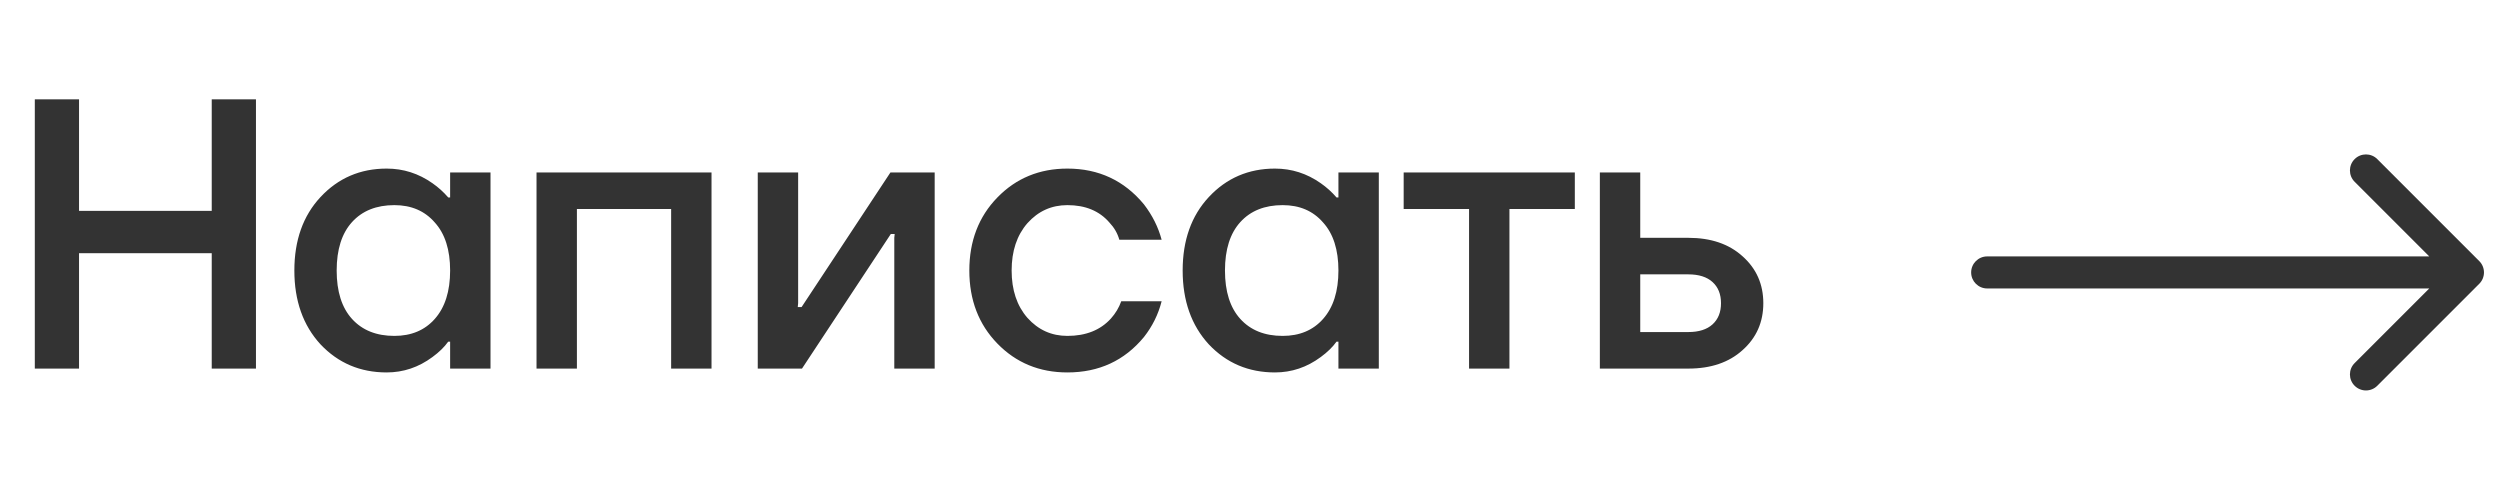
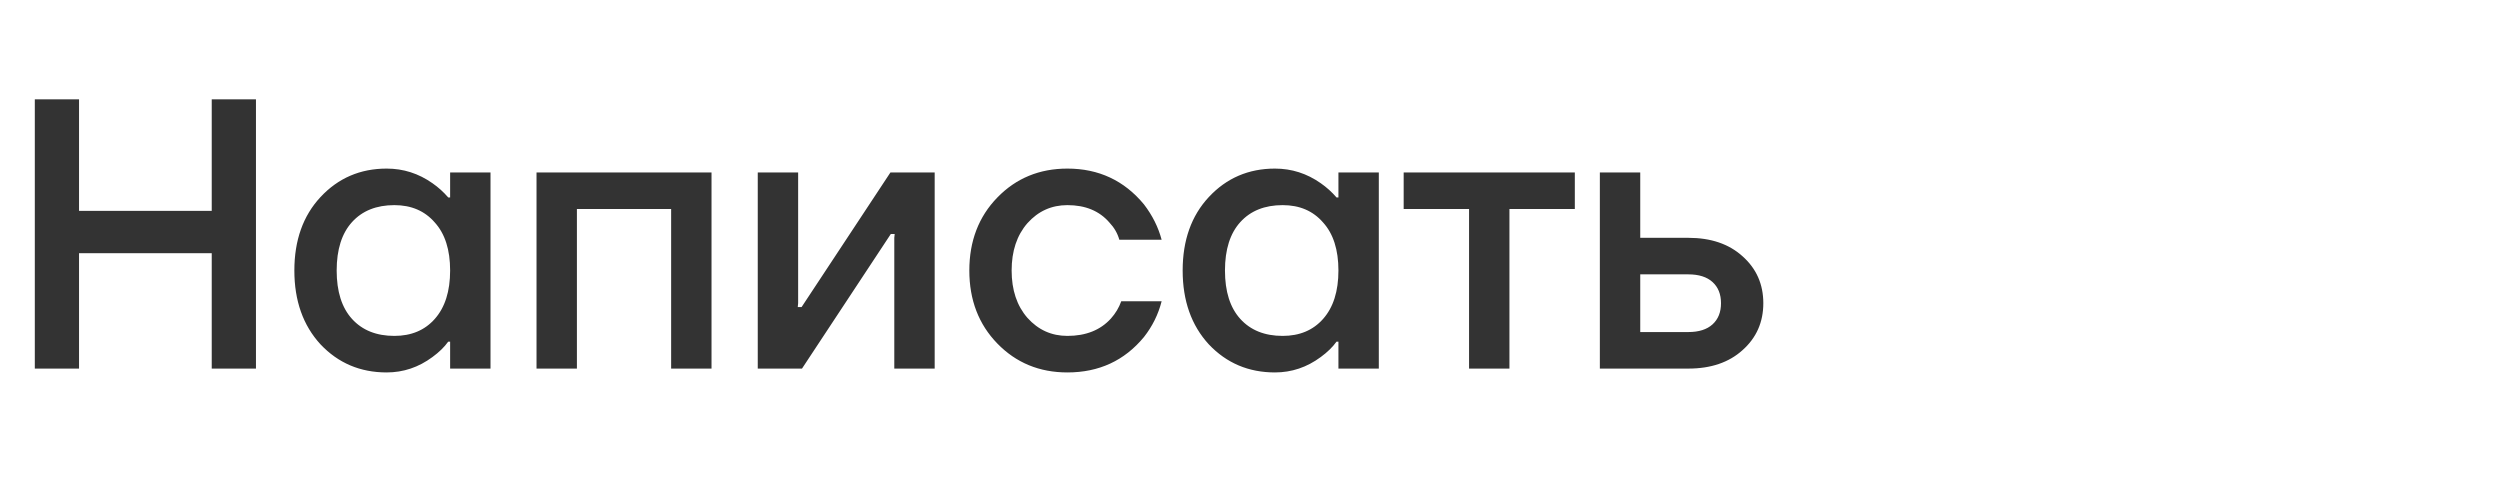
<svg xmlns="http://www.w3.org/2000/svg" width="156" height="31" viewBox="0 0 156 31" fill="none">
  <path d="M2.172 23V6.2H4.932V13.16H13.212V6.2H15.972V23H13.212V15.8H4.932V23H2.172ZM20 21.488C18.912 20.304 18.368 18.768 18.368 16.88C18.368 14.992 18.912 13.464 20 12.296C21.104 11.112 22.48 10.52 24.128 10.52C25.168 10.52 26.12 10.824 26.984 11.432C27.352 11.688 27.68 11.984 27.968 12.32H28.088V10.76H30.608V23H28.088V21.32H27.968C27.728 21.656 27.4 21.976 26.984 22.28C26.12 22.92 25.168 23.24 24.128 23.24C22.48 23.24 21.104 22.656 20 21.488ZM21.968 13.856C21.328 14.56 21.008 15.568 21.008 16.88C21.008 18.192 21.328 19.2 21.968 19.904C22.608 20.608 23.488 20.96 24.608 20.96C25.664 20.96 26.504 20.608 27.128 19.904C27.768 19.184 28.088 18.176 28.088 16.88C28.088 15.584 27.768 14.584 27.128 13.88C26.504 13.16 25.664 12.8 24.608 12.8C23.488 12.8 22.608 13.152 21.968 13.856ZM33.479 23V10.76H44.399V23H41.879V13.04H35.999V23H33.479ZM47.284 23V10.76H49.804V18.92L49.78 19.16H50.02L55.564 10.76H58.324V23H55.804V14.84L55.828 14.6H55.588L50.044 23H47.284ZM62.238 21.44C61.07 20.24 60.486 18.72 60.486 16.88C60.486 15.04 61.07 13.52 62.238 12.32C63.406 11.12 64.862 10.52 66.606 10.52C68.558 10.52 70.15 11.264 71.382 12.752C71.91 13.44 72.278 14.176 72.486 14.96H69.846C69.734 14.56 69.526 14.2 69.222 13.88C68.598 13.16 67.726 12.8 66.606 12.8C65.614 12.8 64.782 13.176 64.11 13.928C63.454 14.68 63.126 15.664 63.126 16.88C63.126 18.096 63.454 19.08 64.11 19.832C64.782 20.584 65.614 20.96 66.606 20.96C67.758 20.96 68.662 20.6 69.318 19.88C69.606 19.56 69.822 19.2 69.966 18.8H72.486C72.278 19.616 71.91 20.36 71.382 21.032C70.166 22.504 68.574 23.24 66.606 23.24C64.862 23.24 63.406 22.64 62.238 21.44ZM75.43 21.488C74.342 20.304 73.798 18.768 73.798 16.88C73.798 14.992 74.342 13.464 75.43 12.296C76.534 11.112 77.91 10.52 79.558 10.52C80.598 10.52 81.55 10.824 82.414 11.432C82.782 11.688 83.11 11.984 83.398 12.32H83.518V10.76H86.038V23H83.518V21.32H83.398C83.158 21.656 82.83 21.976 82.414 22.28C81.55 22.92 80.598 23.24 79.558 23.24C77.91 23.24 76.534 22.656 75.43 21.488ZM77.398 13.856C76.758 14.56 76.438 15.568 76.438 16.88C76.438 18.192 76.758 19.2 77.398 19.904C78.038 20.608 78.918 20.96 80.038 20.96C81.094 20.96 81.934 20.608 82.558 19.904C83.198 19.184 83.518 18.176 83.518 16.88C83.518 15.584 83.198 14.584 82.558 13.88C81.934 13.16 81.094 12.8 80.038 12.8C78.918 12.8 78.038 13.152 77.398 13.856ZM87.589 13.04V10.76H98.269V13.04H94.189V23H91.669V13.04H87.589ZM99.831 23V10.76H102.351V14.84H105.351C106.759 14.84 107.887 15.224 108.735 15.992C109.599 16.76 110.031 17.736 110.031 18.92C110.031 20.104 109.599 21.08 108.735 21.848C107.887 22.616 106.759 23 105.351 23H99.831ZM102.351 20.72H105.351C106.007 20.72 106.511 20.56 106.863 20.24C107.215 19.92 107.391 19.48 107.391 18.92C107.391 18.36 107.215 17.92 106.863 17.6C106.511 17.28 106.007 17.12 105.351 17.12H102.351V20.72Z" fill="#333333" />
-   <path d="M124 16C123.448 16 123 16.448 123 17C123 17.552 123.448 18 124 18V16ZM154.707 17.707C155.098 17.317 155.098 16.683 154.707 16.293L148.343 9.929C147.953 9.538 147.319 9.538 146.929 9.929C146.538 10.319 146.538 10.953 146.929 11.343L152.586 17L146.929 22.657C146.538 23.047 146.538 23.68 146.929 24.071C147.319 24.462 147.953 24.462 148.343 24.071L154.707 17.707ZM124 18L154 18V16L124 16V18Z" fill="#333333" />
</svg>